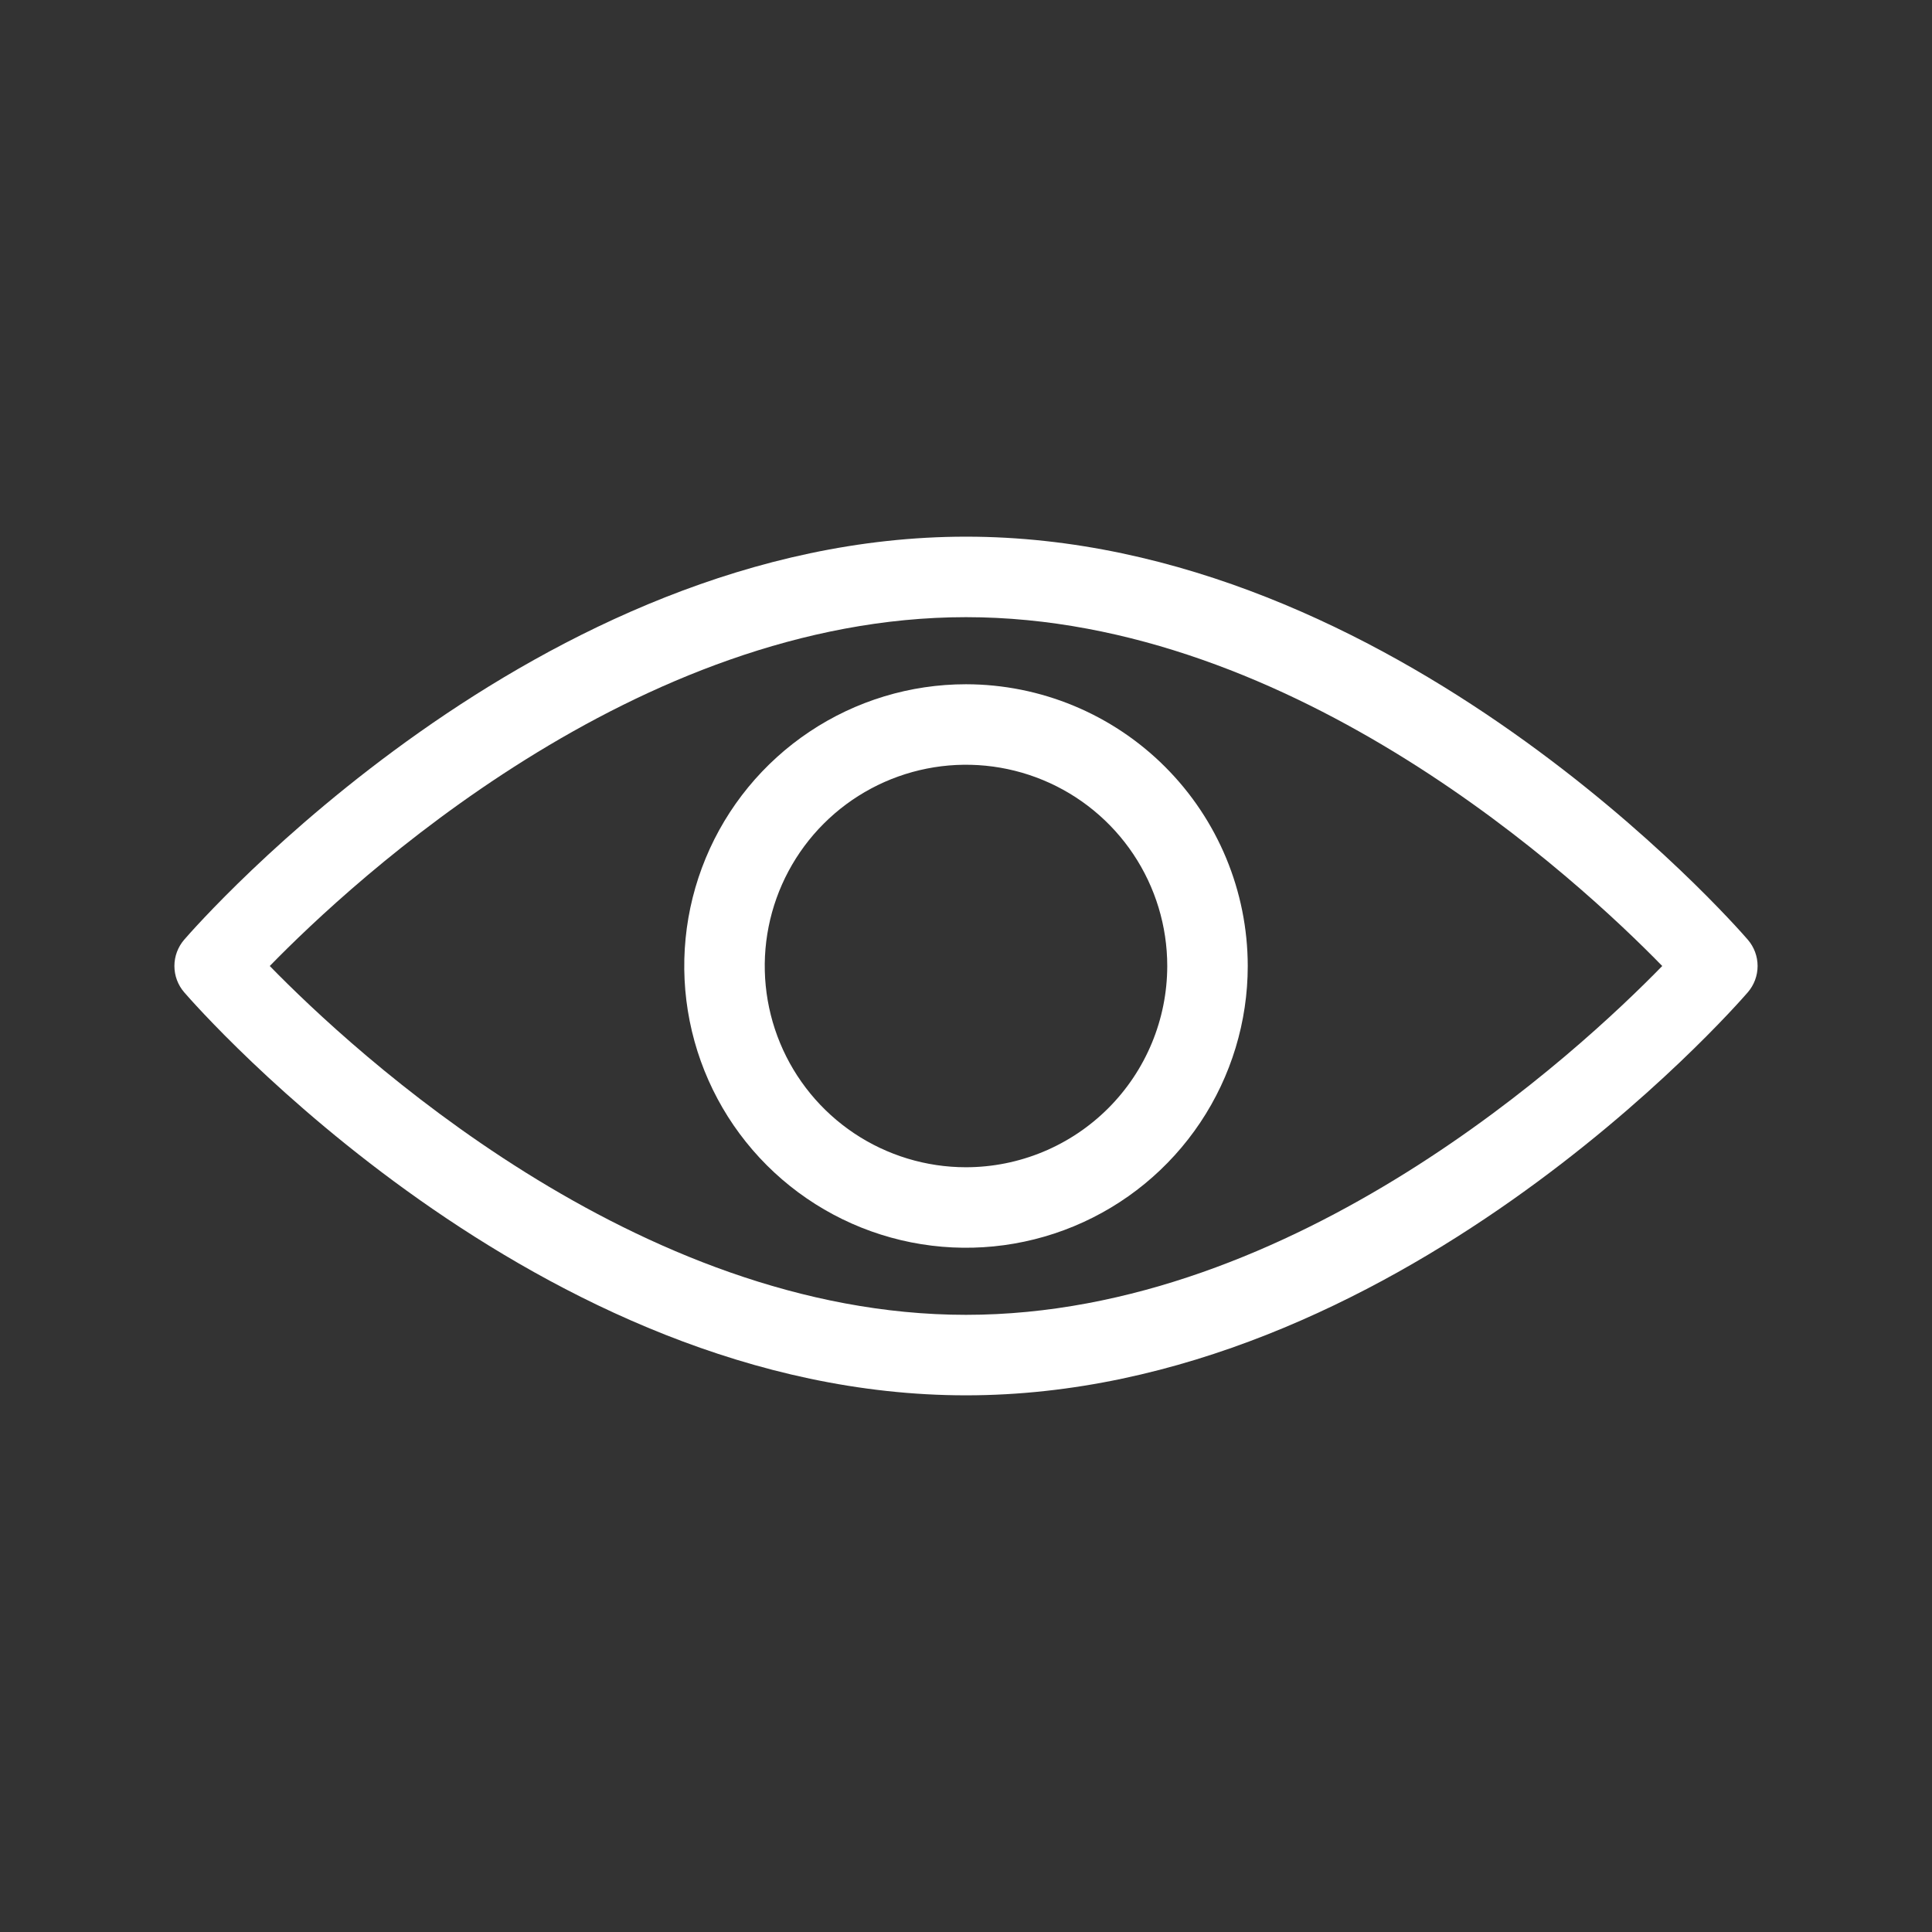
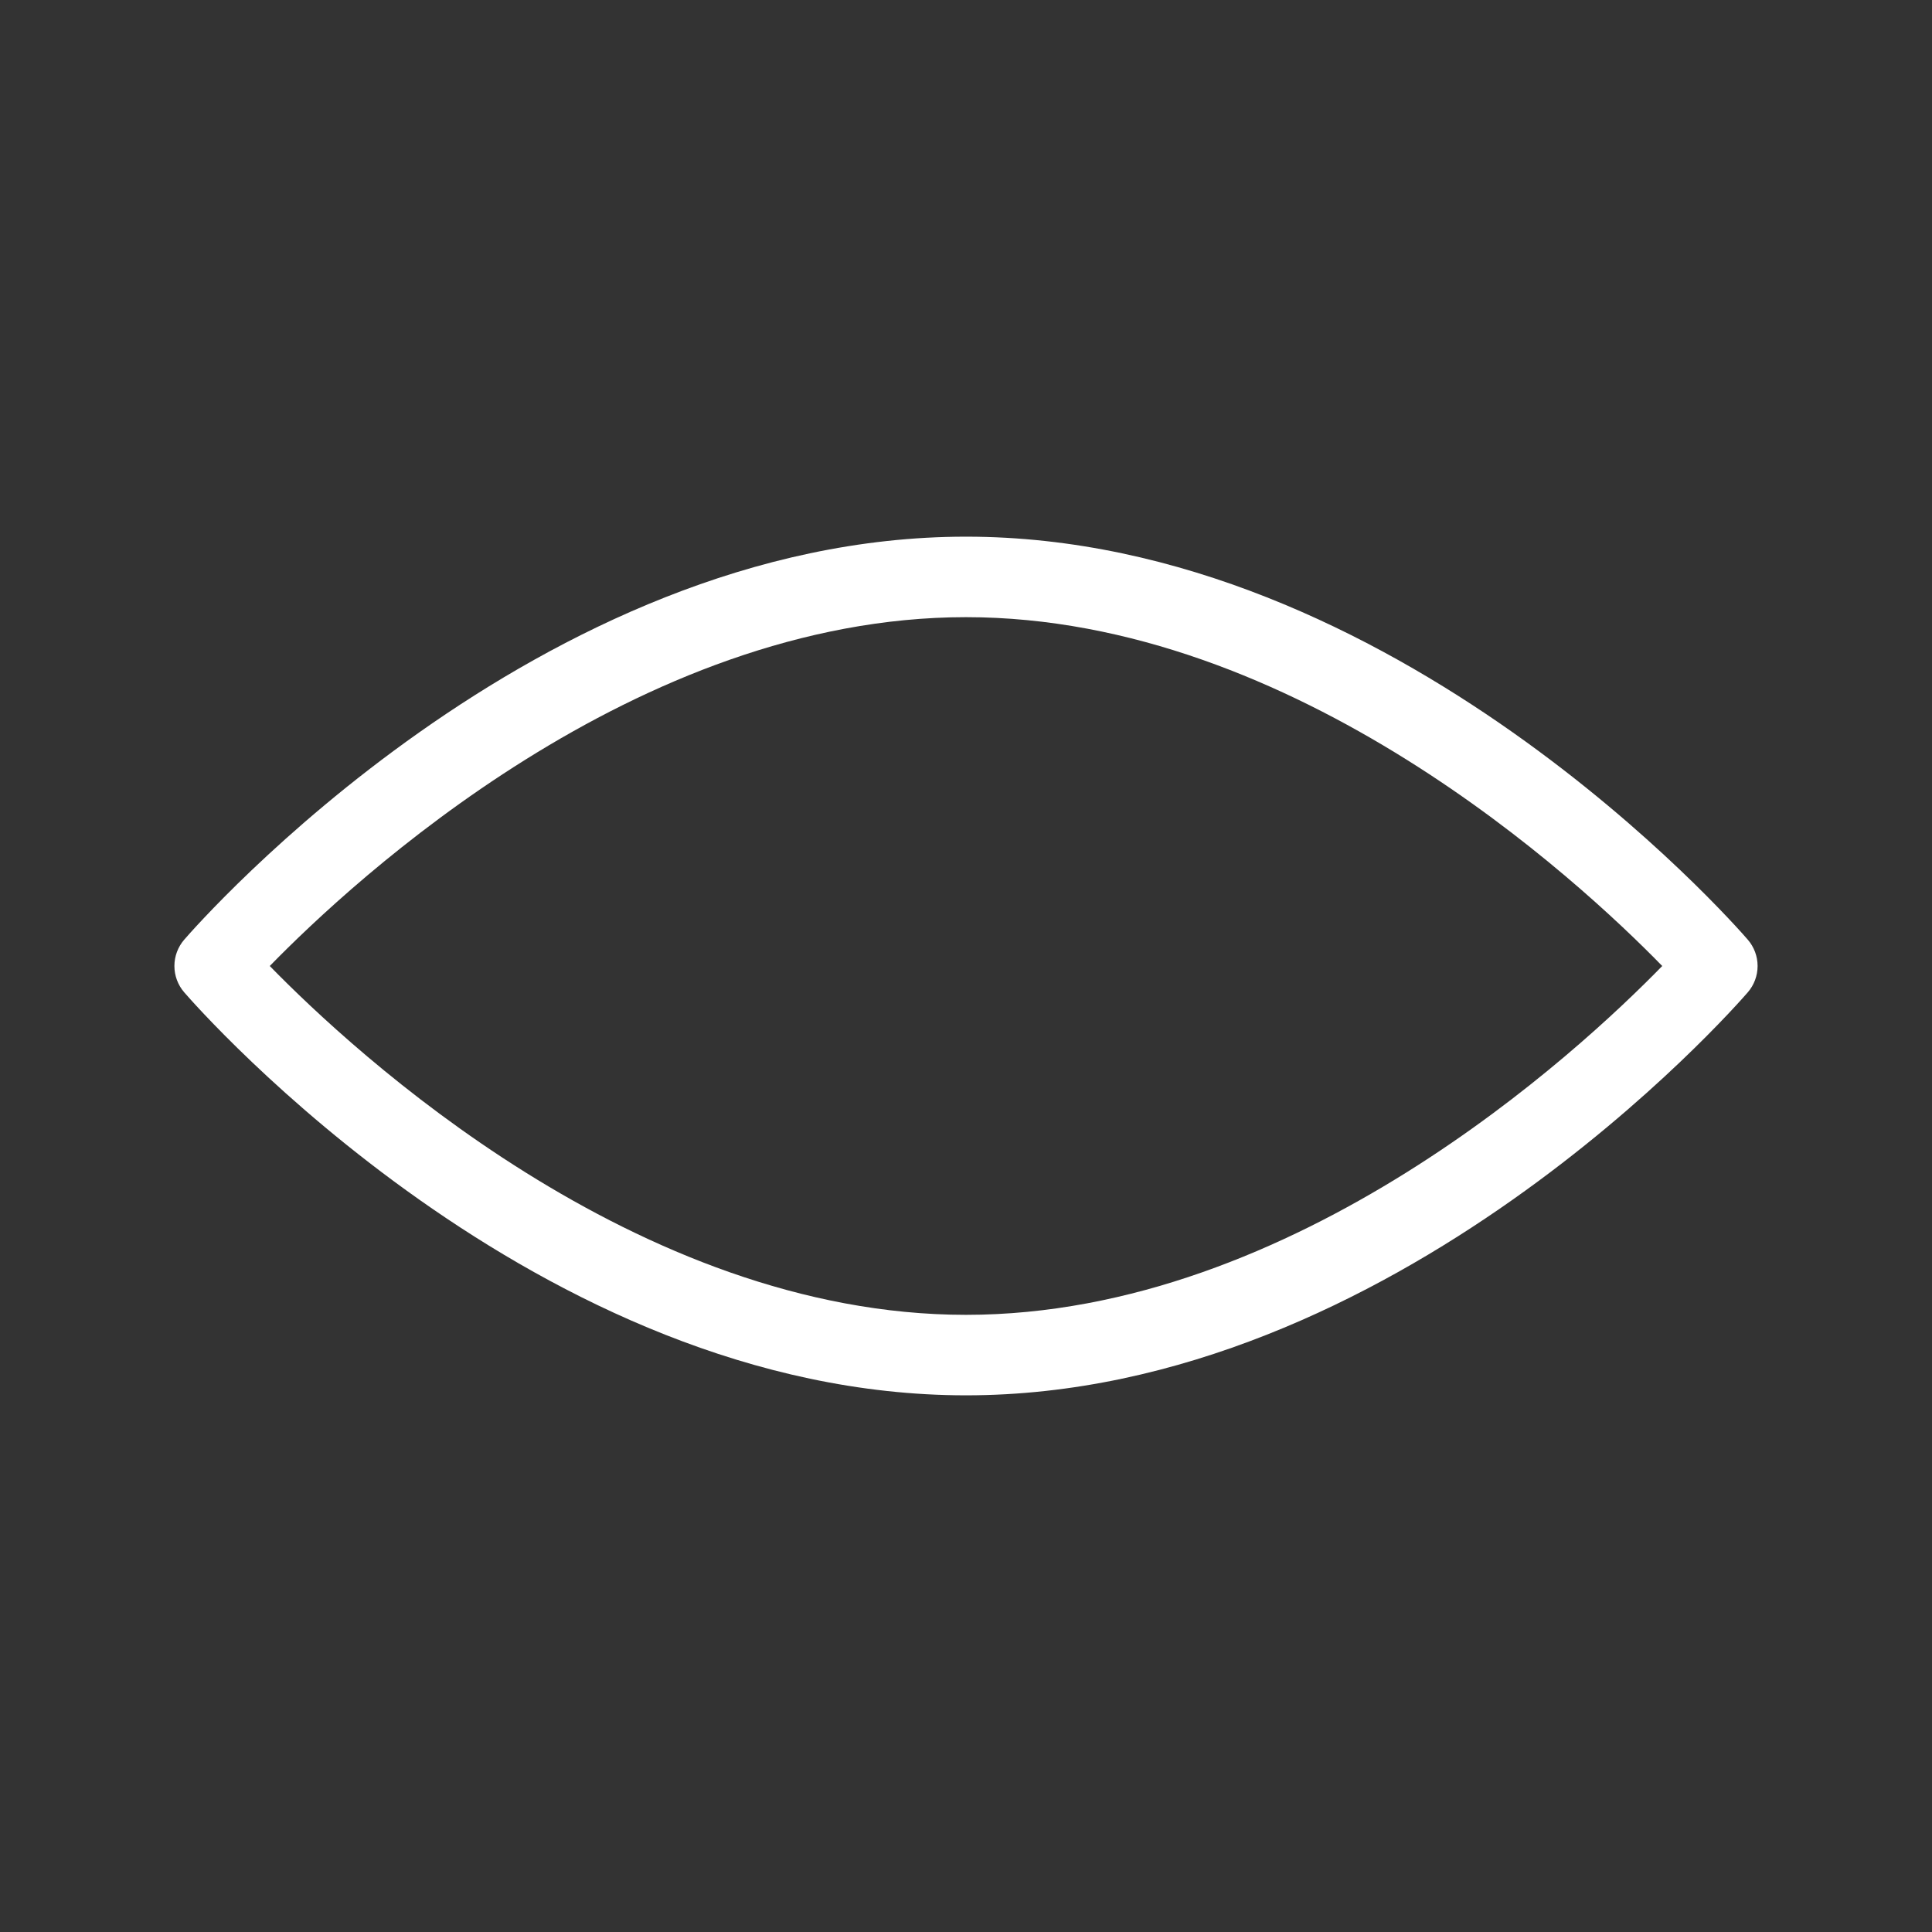
<svg xmlns="http://www.w3.org/2000/svg" width="144" height="144" viewBox="0 0 144 144" fill="none">
  <rect x="0" y="0" width="144" height="144" fill="#333333" stroke="none" />
  <path d="M130.27 70.038C129.209 68.812 103.933 40 72 40C40.067 40 14.791 68.812 13.73 70.038C13.259 70.583 12.999 71.279 12.999 72C12.999 72.721 13.259 73.417 13.73 73.962C14.791 75.188 40.067 104 72 104C103.933 104 129.209 75.188 130.27 73.962C130.741 73.417 131.001 72.721 131.001 72C131.001 71.279 130.741 70.583 130.27 70.038ZM72 98C47.444 98 26.312 78.365 20.107 72C26.312 65.635 47.444 46 72 46C96.556 46 117.688 65.635 123.893 72C117.688 78.365 96.556 98 72 98Z" fill="white" />
-   <path d="M72 51C67.847 51 63.786 52.232 60.333 54.539C56.88 56.847 54.188 60.126 52.599 63.964C51.009 67.801 50.593 72.023 51.404 76.097C52.214 80.171 54.214 83.912 57.151 86.849C60.088 89.786 63.83 91.786 67.903 92.597C71.977 93.407 76.199 92.991 80.036 91.401C83.874 89.812 87.153 87.12 89.461 83.667C91.768 80.213 93 76.153 93 72C92.994 66.432 90.779 61.095 86.842 57.158C82.905 53.221 77.568 51.006 72 51ZM72 87C69.033 87 66.133 86.12 63.666 84.472C61.2 82.824 59.277 80.481 58.142 77.74C57.007 74.999 56.709 71.983 57.288 69.074C57.867 66.164 59.296 63.491 61.393 61.393C63.491 59.296 66.164 57.867 69.074 57.288C71.983 56.709 74.999 57.007 77.74 58.142C80.481 59.277 82.824 61.2 84.472 63.666C86.12 66.133 87 69.033 87 72C86.996 75.977 85.414 79.79 82.602 82.602C79.79 85.414 75.977 86.996 72 87Z" fill="white" />
</svg>